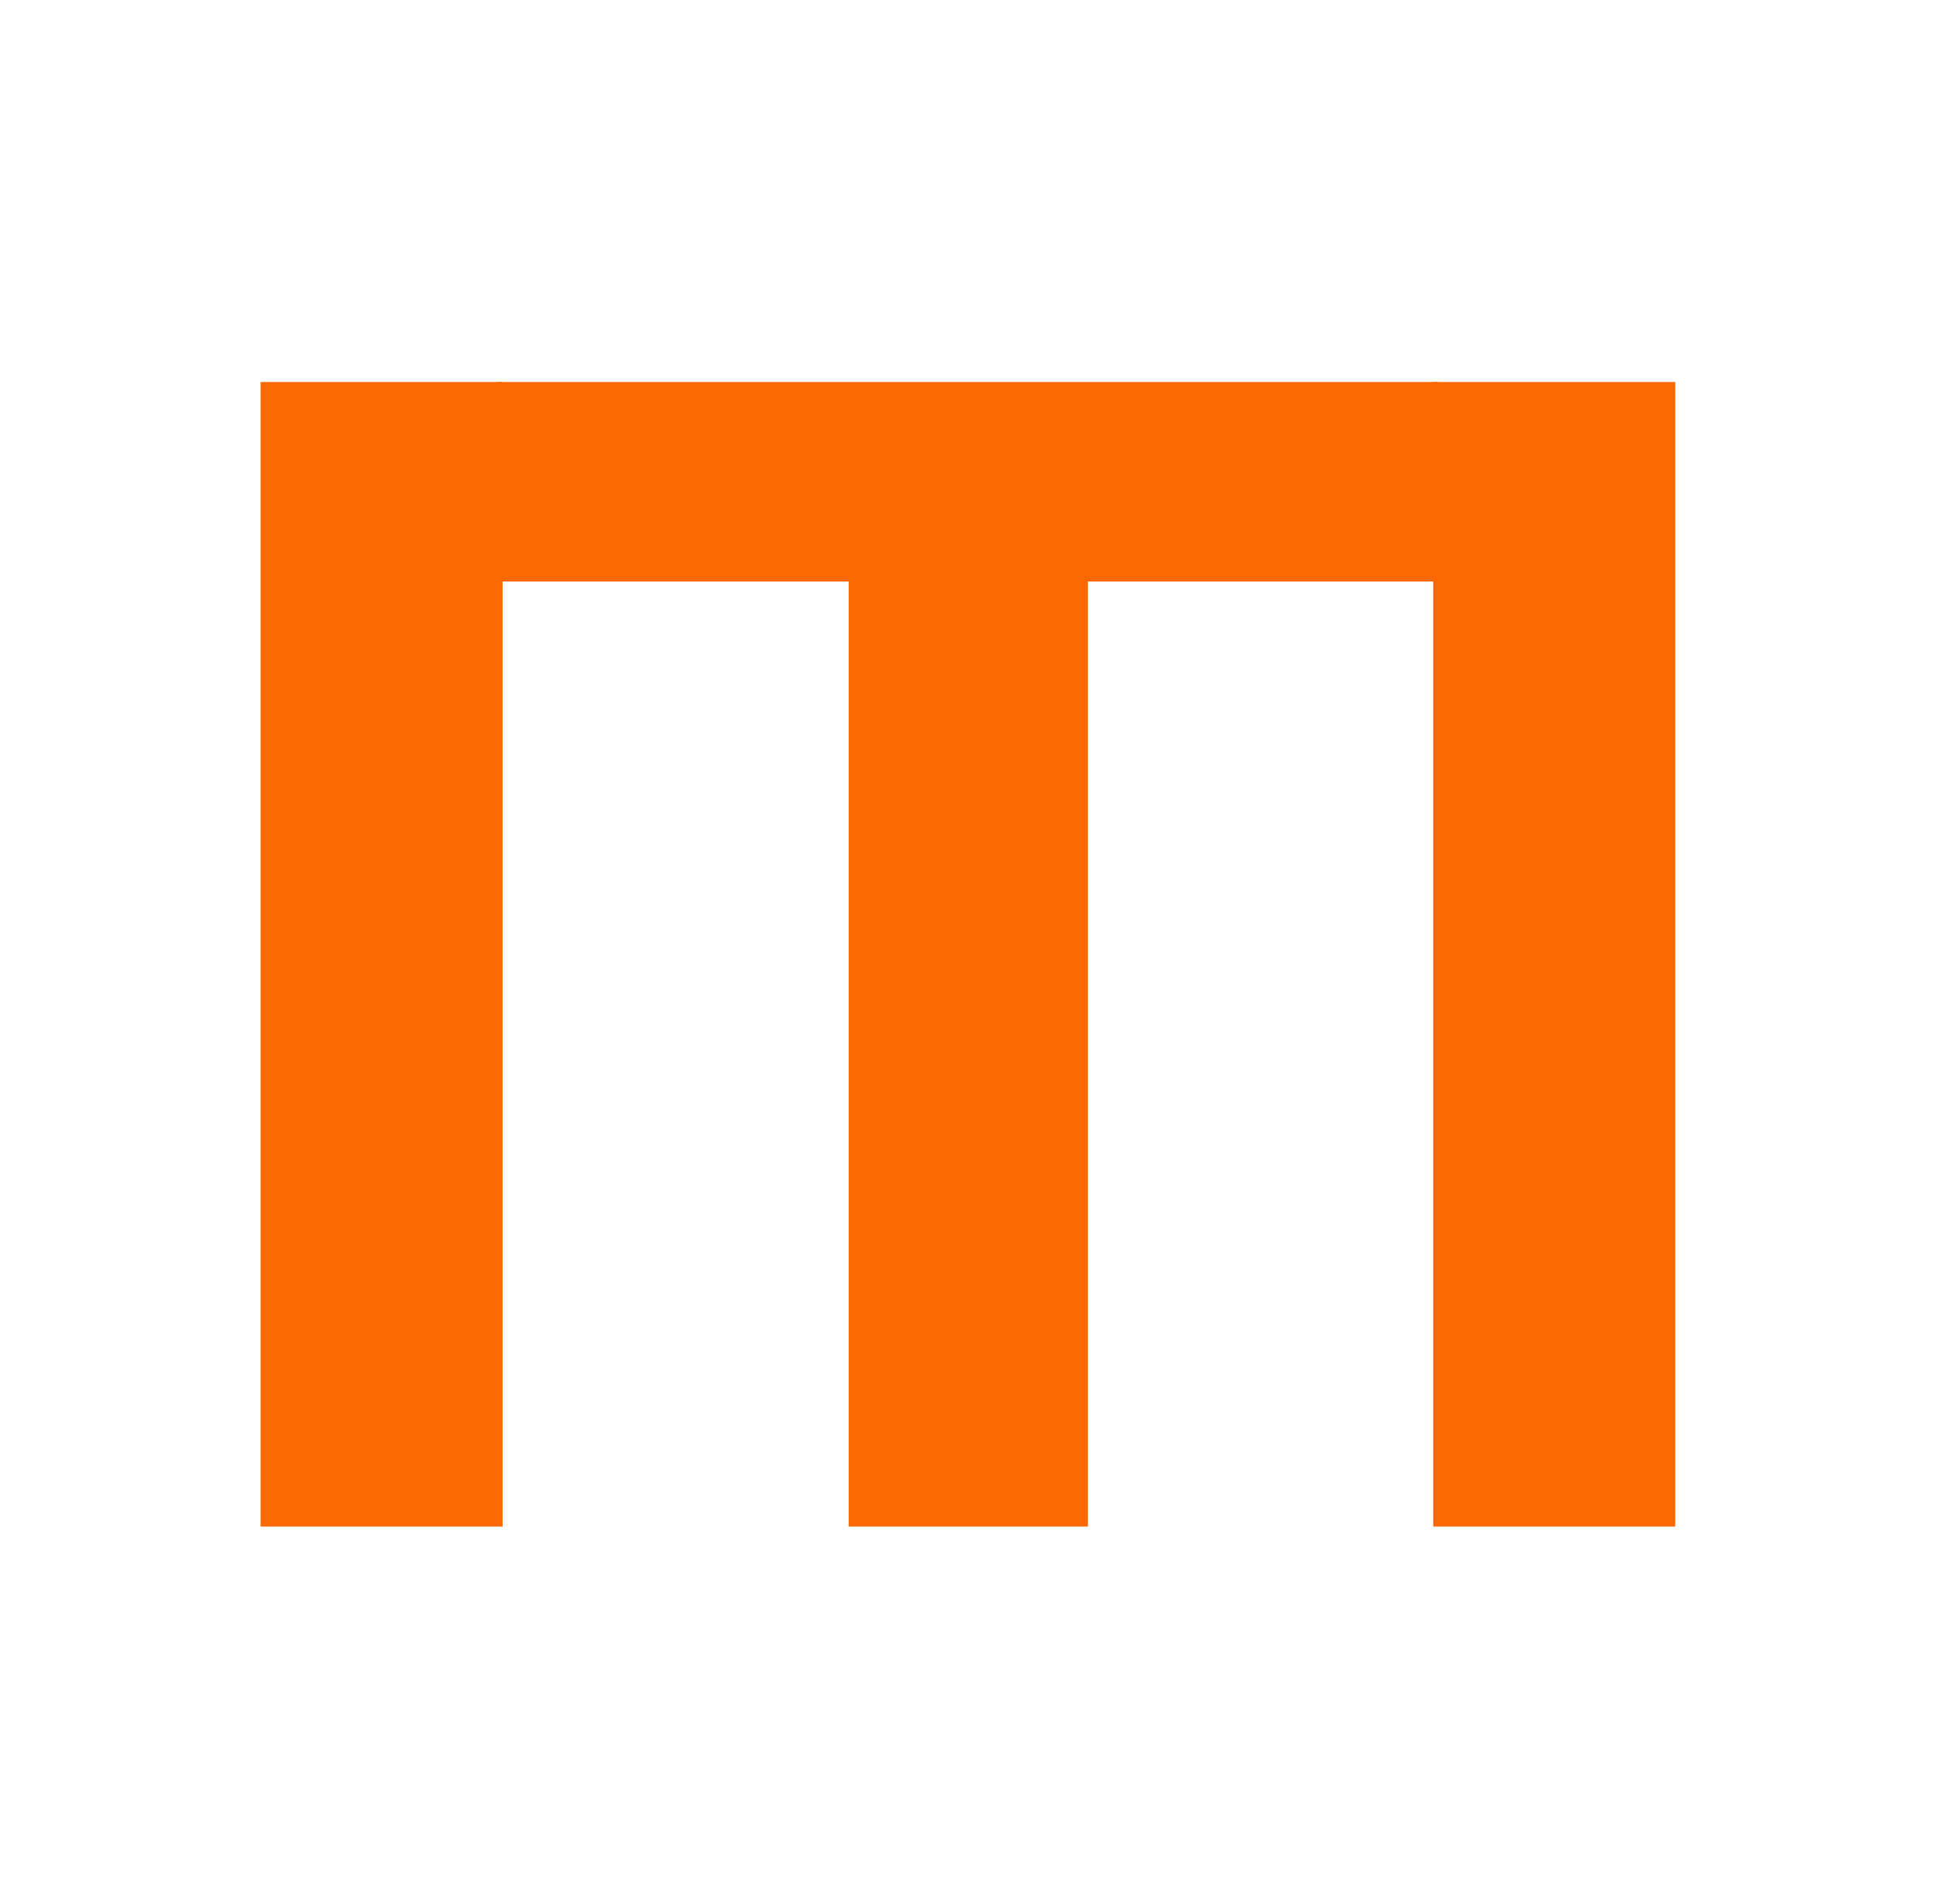
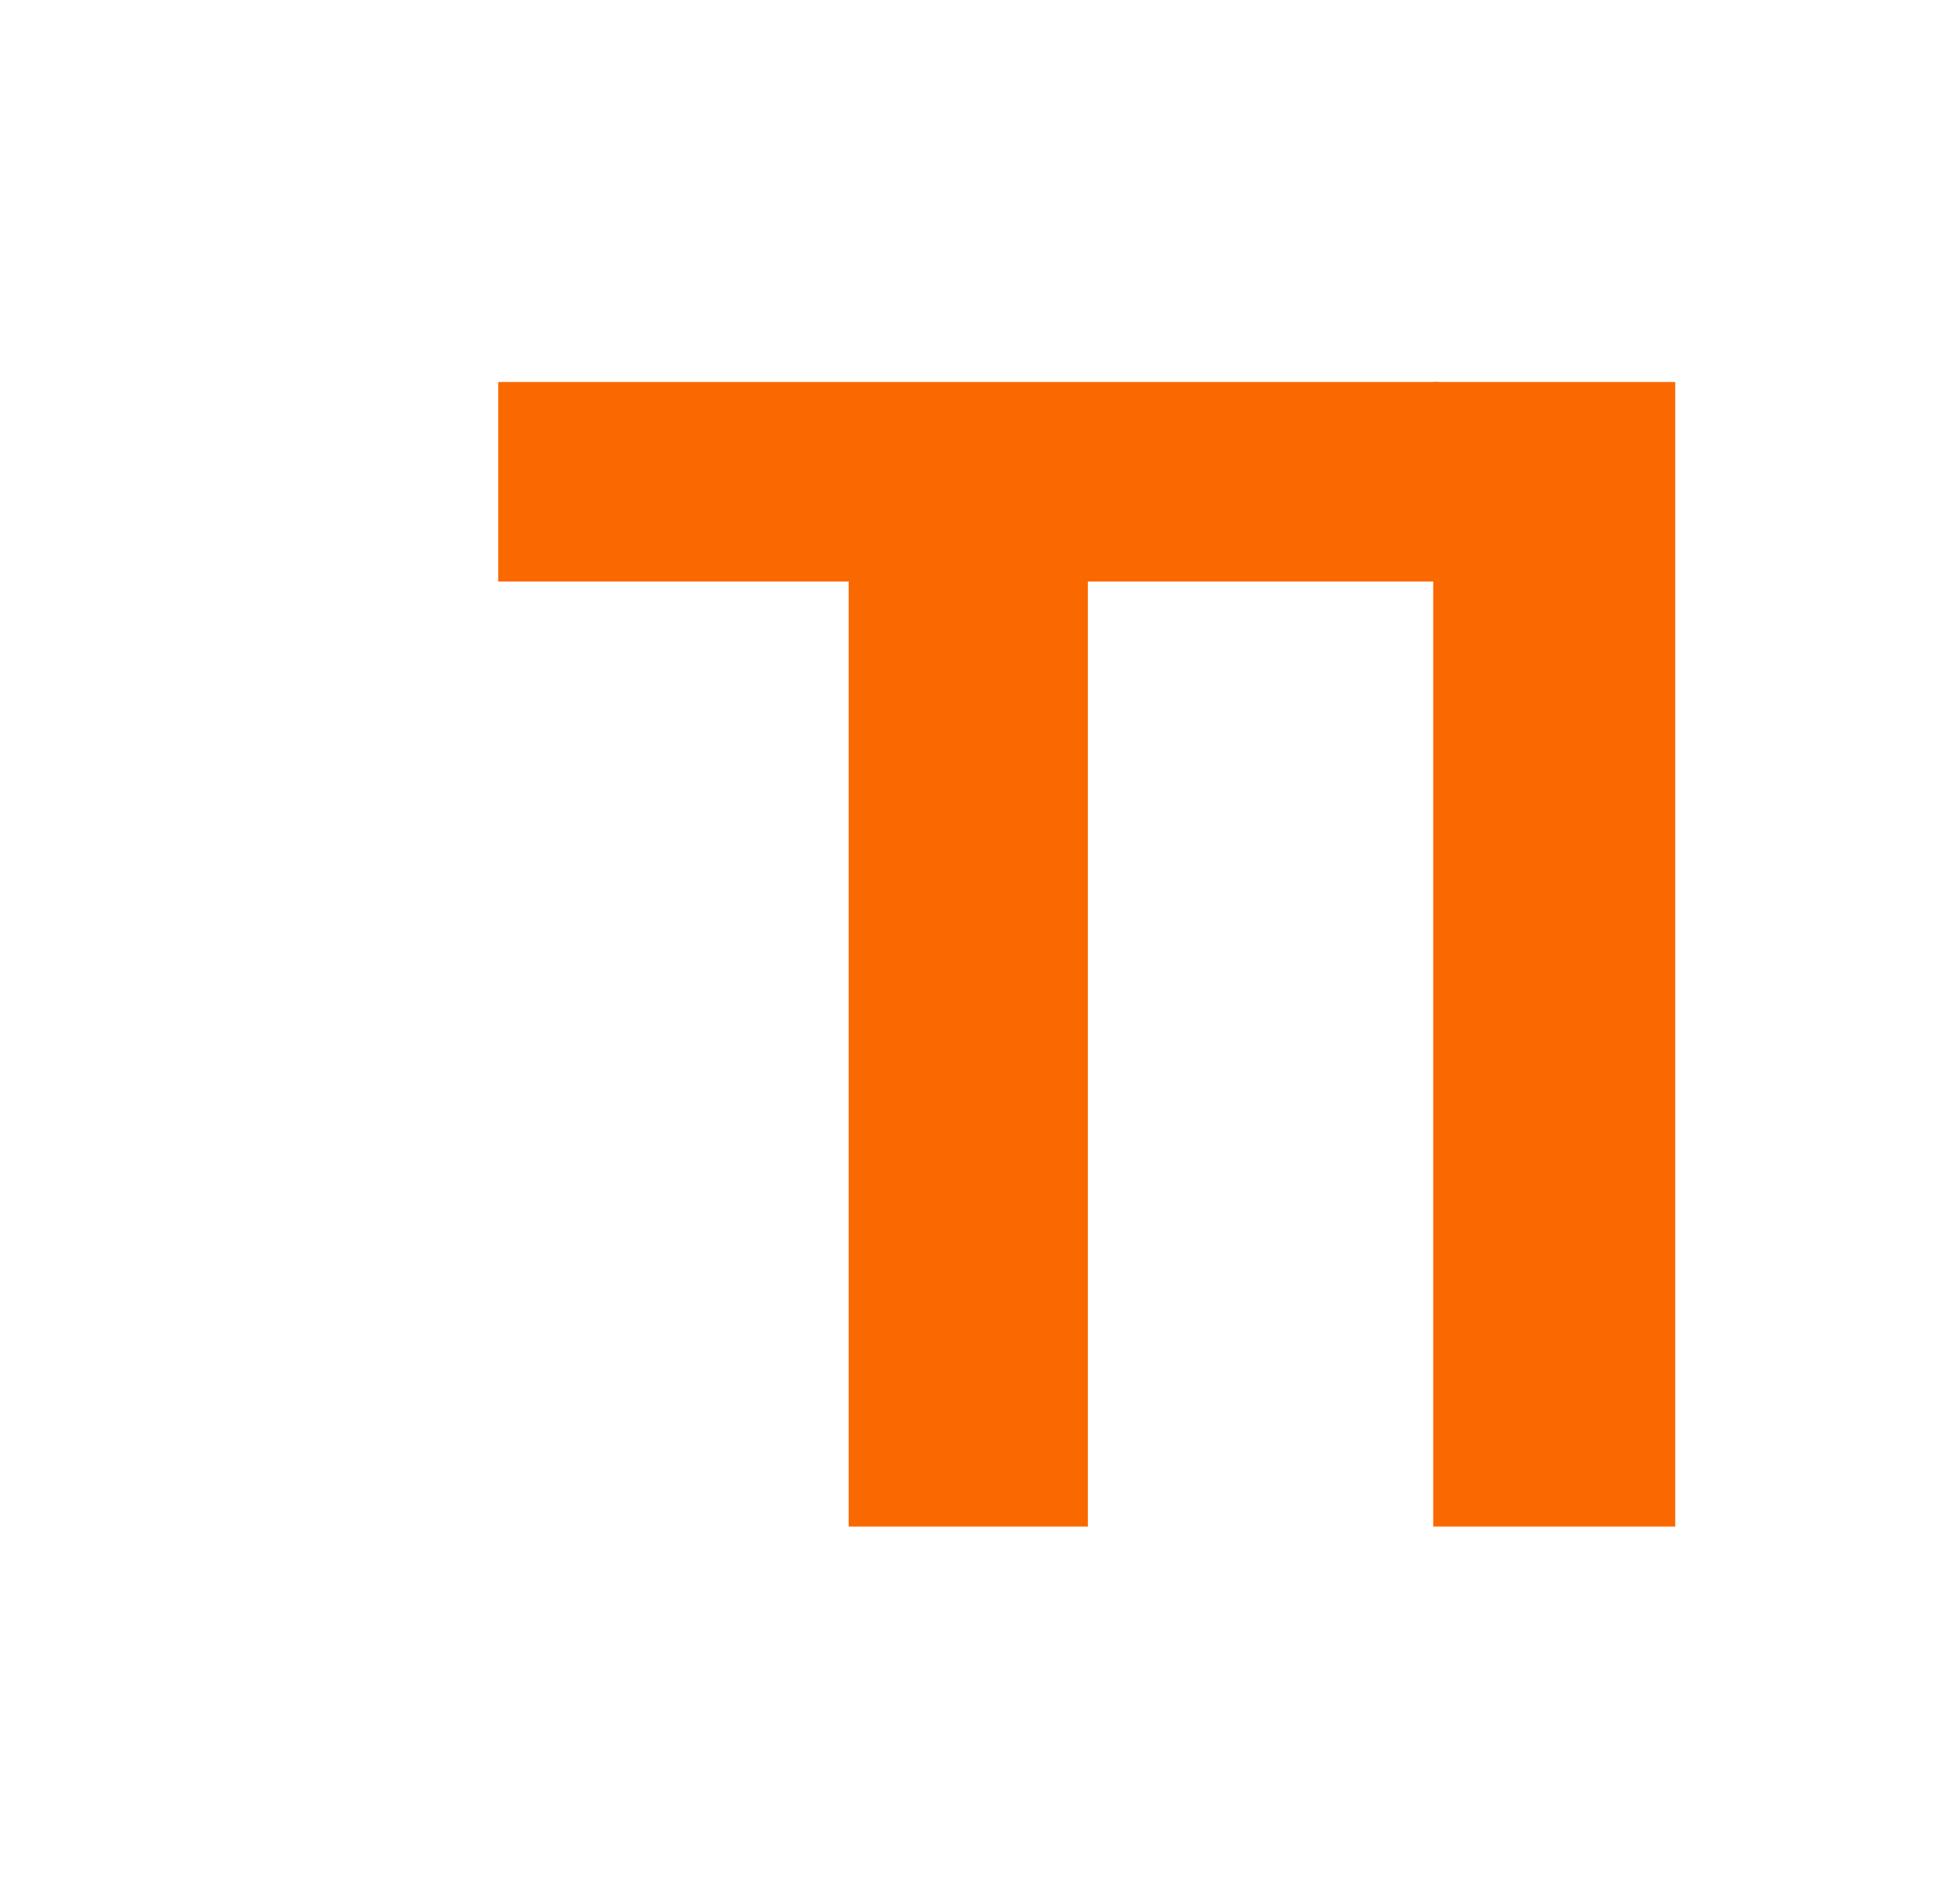
<svg xmlns="http://www.w3.org/2000/svg" width="246" height="242" viewBox="0 0 246 242" fill="none">
-   <path d="M63.867 48.545V194H33.115V48.545H63.867Z" fill="#FA6900" />
  <path d="M63.305 73.901V48.545H182.766V73.901H138.234V194H107.837V73.901H63.305Z" fill="#FA6900" />
  <path d="M212.868 48.545V194H182.115V48.545H212.868Z" fill="#FA6900" />
</svg>